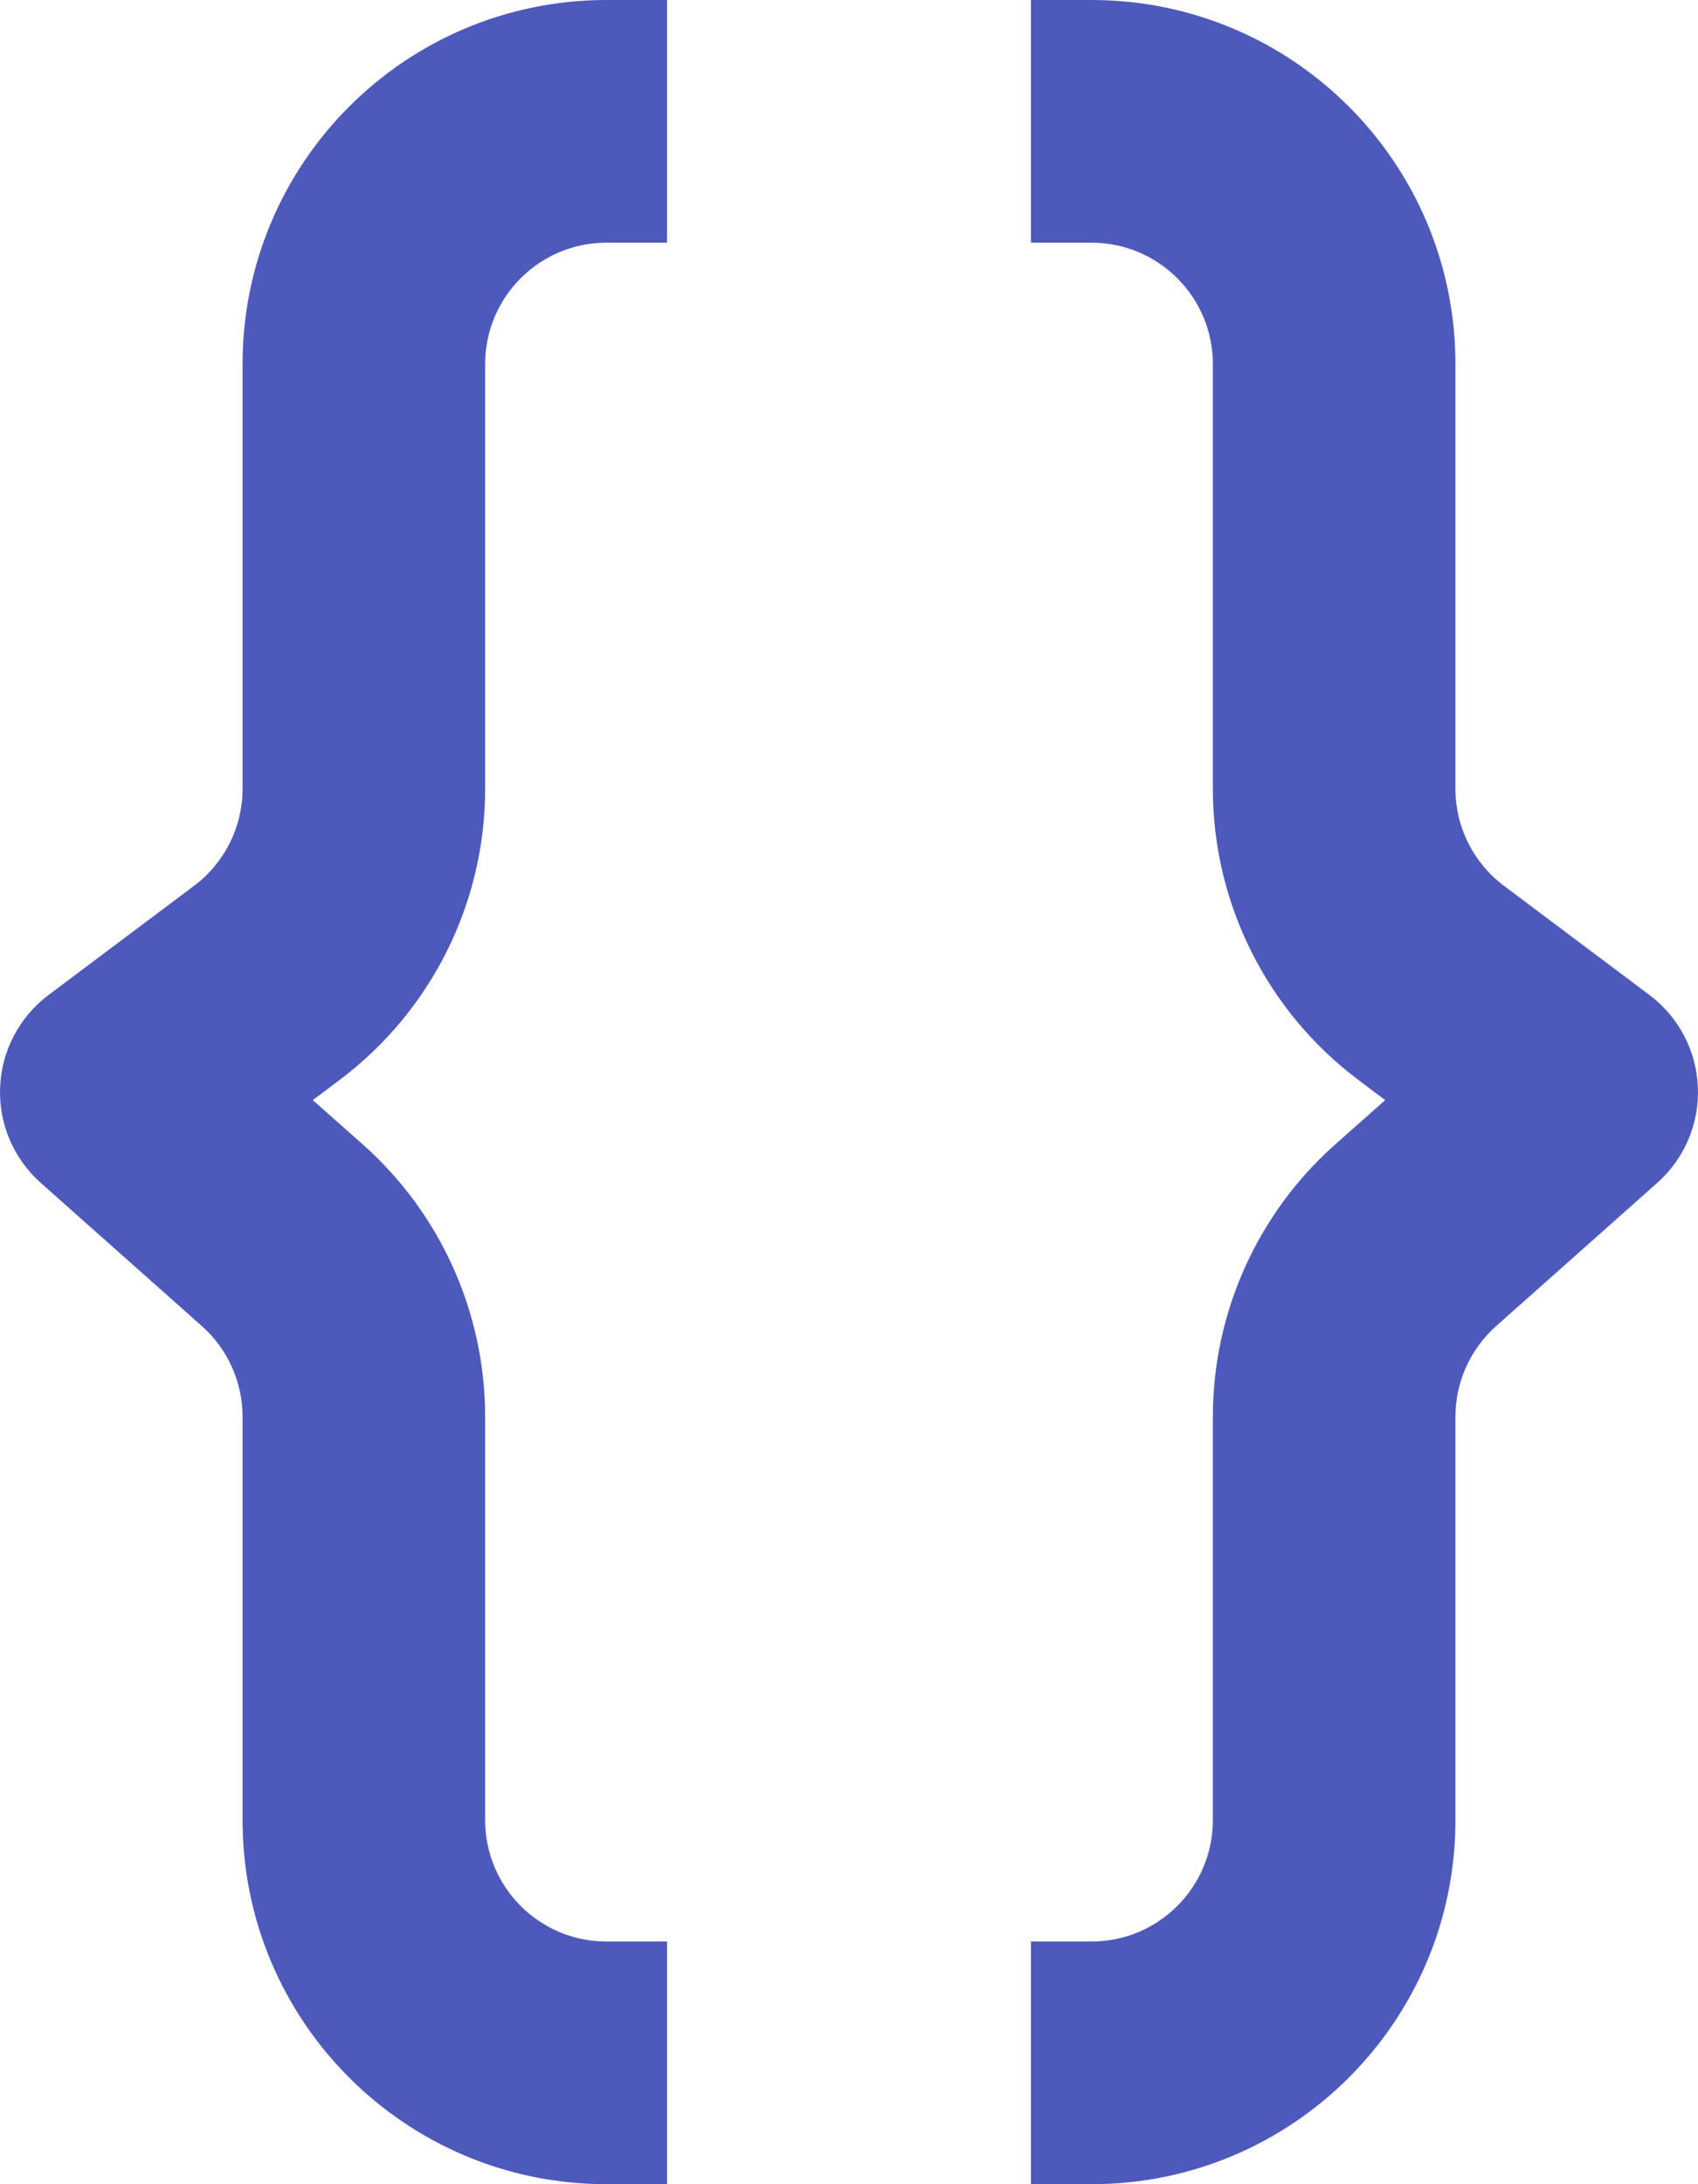
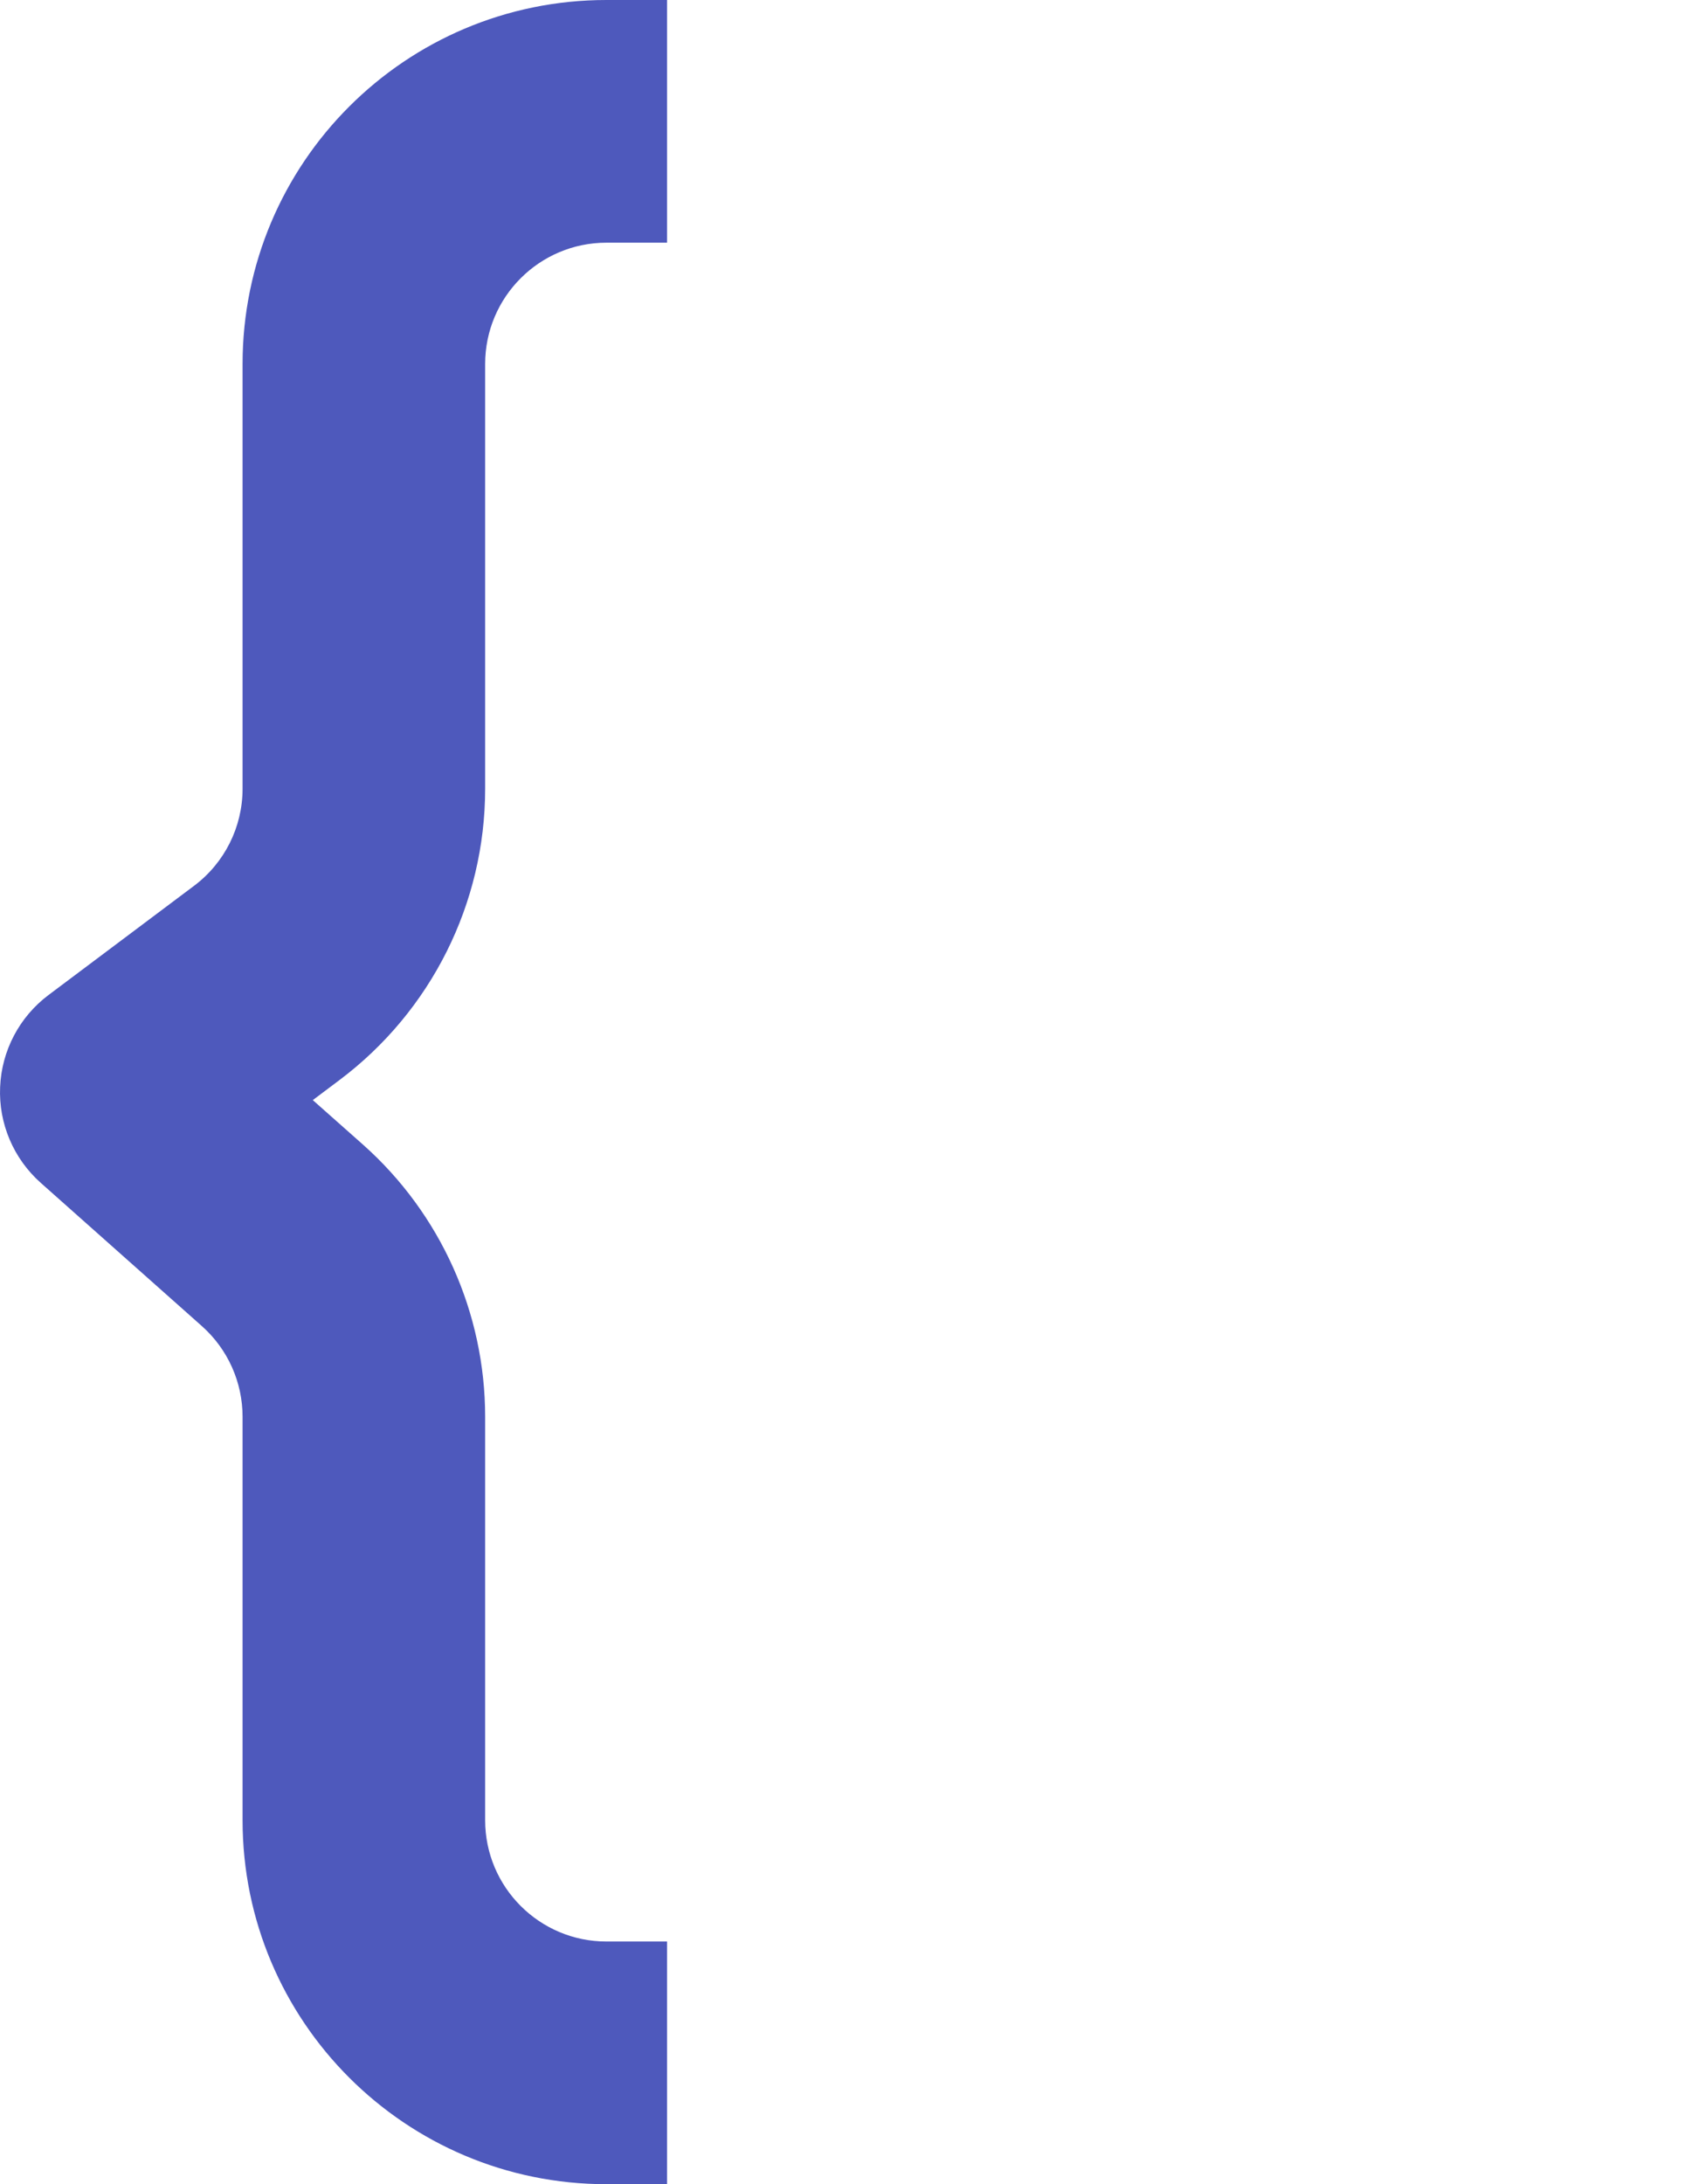
<svg xmlns="http://www.w3.org/2000/svg" fill="none" height="18" preserveAspectRatio="xMidYMid meet" style="fill: none" version="1" viewBox="5.0 3.0 14.0 18.0" width="14" zoomAndPan="magnify">
  <g id="change1_1">
-     <path clip-rule="evenodd" d="M14 5H13.5V3H14C15.657 3 17 4.343 17 6V9.5C17 9.815 17.148 10.111 17.4 10.3L18.6 11.2C18.84 11.38 18.987 11.659 18.999 11.959C19.012 12.258 18.889 12.548 18.664 12.748L17.336 13.928C17.122 14.118 17 14.39 17 14.676V18C17 19.657 15.657 21 14 21H13.5V19H14C14.552 19 15 18.552 15 18V14.676C15 13.819 15.367 13.002 16.007 12.433L16.421 12.066L16.2 11.9C15.445 11.333 15 10.444 15 9.5V6C15 5.448 14.552 5 14 5Z" fill="#4e59bc" fill-rule="evenodd" />
-   </g>
+     </g>
  <g id="change1_2">
    <path clip-rule="evenodd" d="M10 5H10.5V3H10C8.343 3 7 4.343 7 6V9.5C7 9.815 6.852 10.111 6.6 10.3L5.4 11.2C5.16 11.38 5.013 11.659 5.001 11.959C4.988 12.258 5.111 12.548 5.336 12.748L6.664 13.928C6.878 14.118 7 14.39 7 14.676V18C7 19.657 8.343 21 10 21H10.5V19H10C9.448 19 9 18.552 9 18V14.676C9 13.819 8.633 13.002 7.993 12.433L7.579 12.066L7.8 11.9C8.555 11.333 9 10.444 9 9.5V6C9 5.448 9.448 5 10 5Z" fill="#4e59bc" fill-rule="evenodd" />
  </g>
</svg>